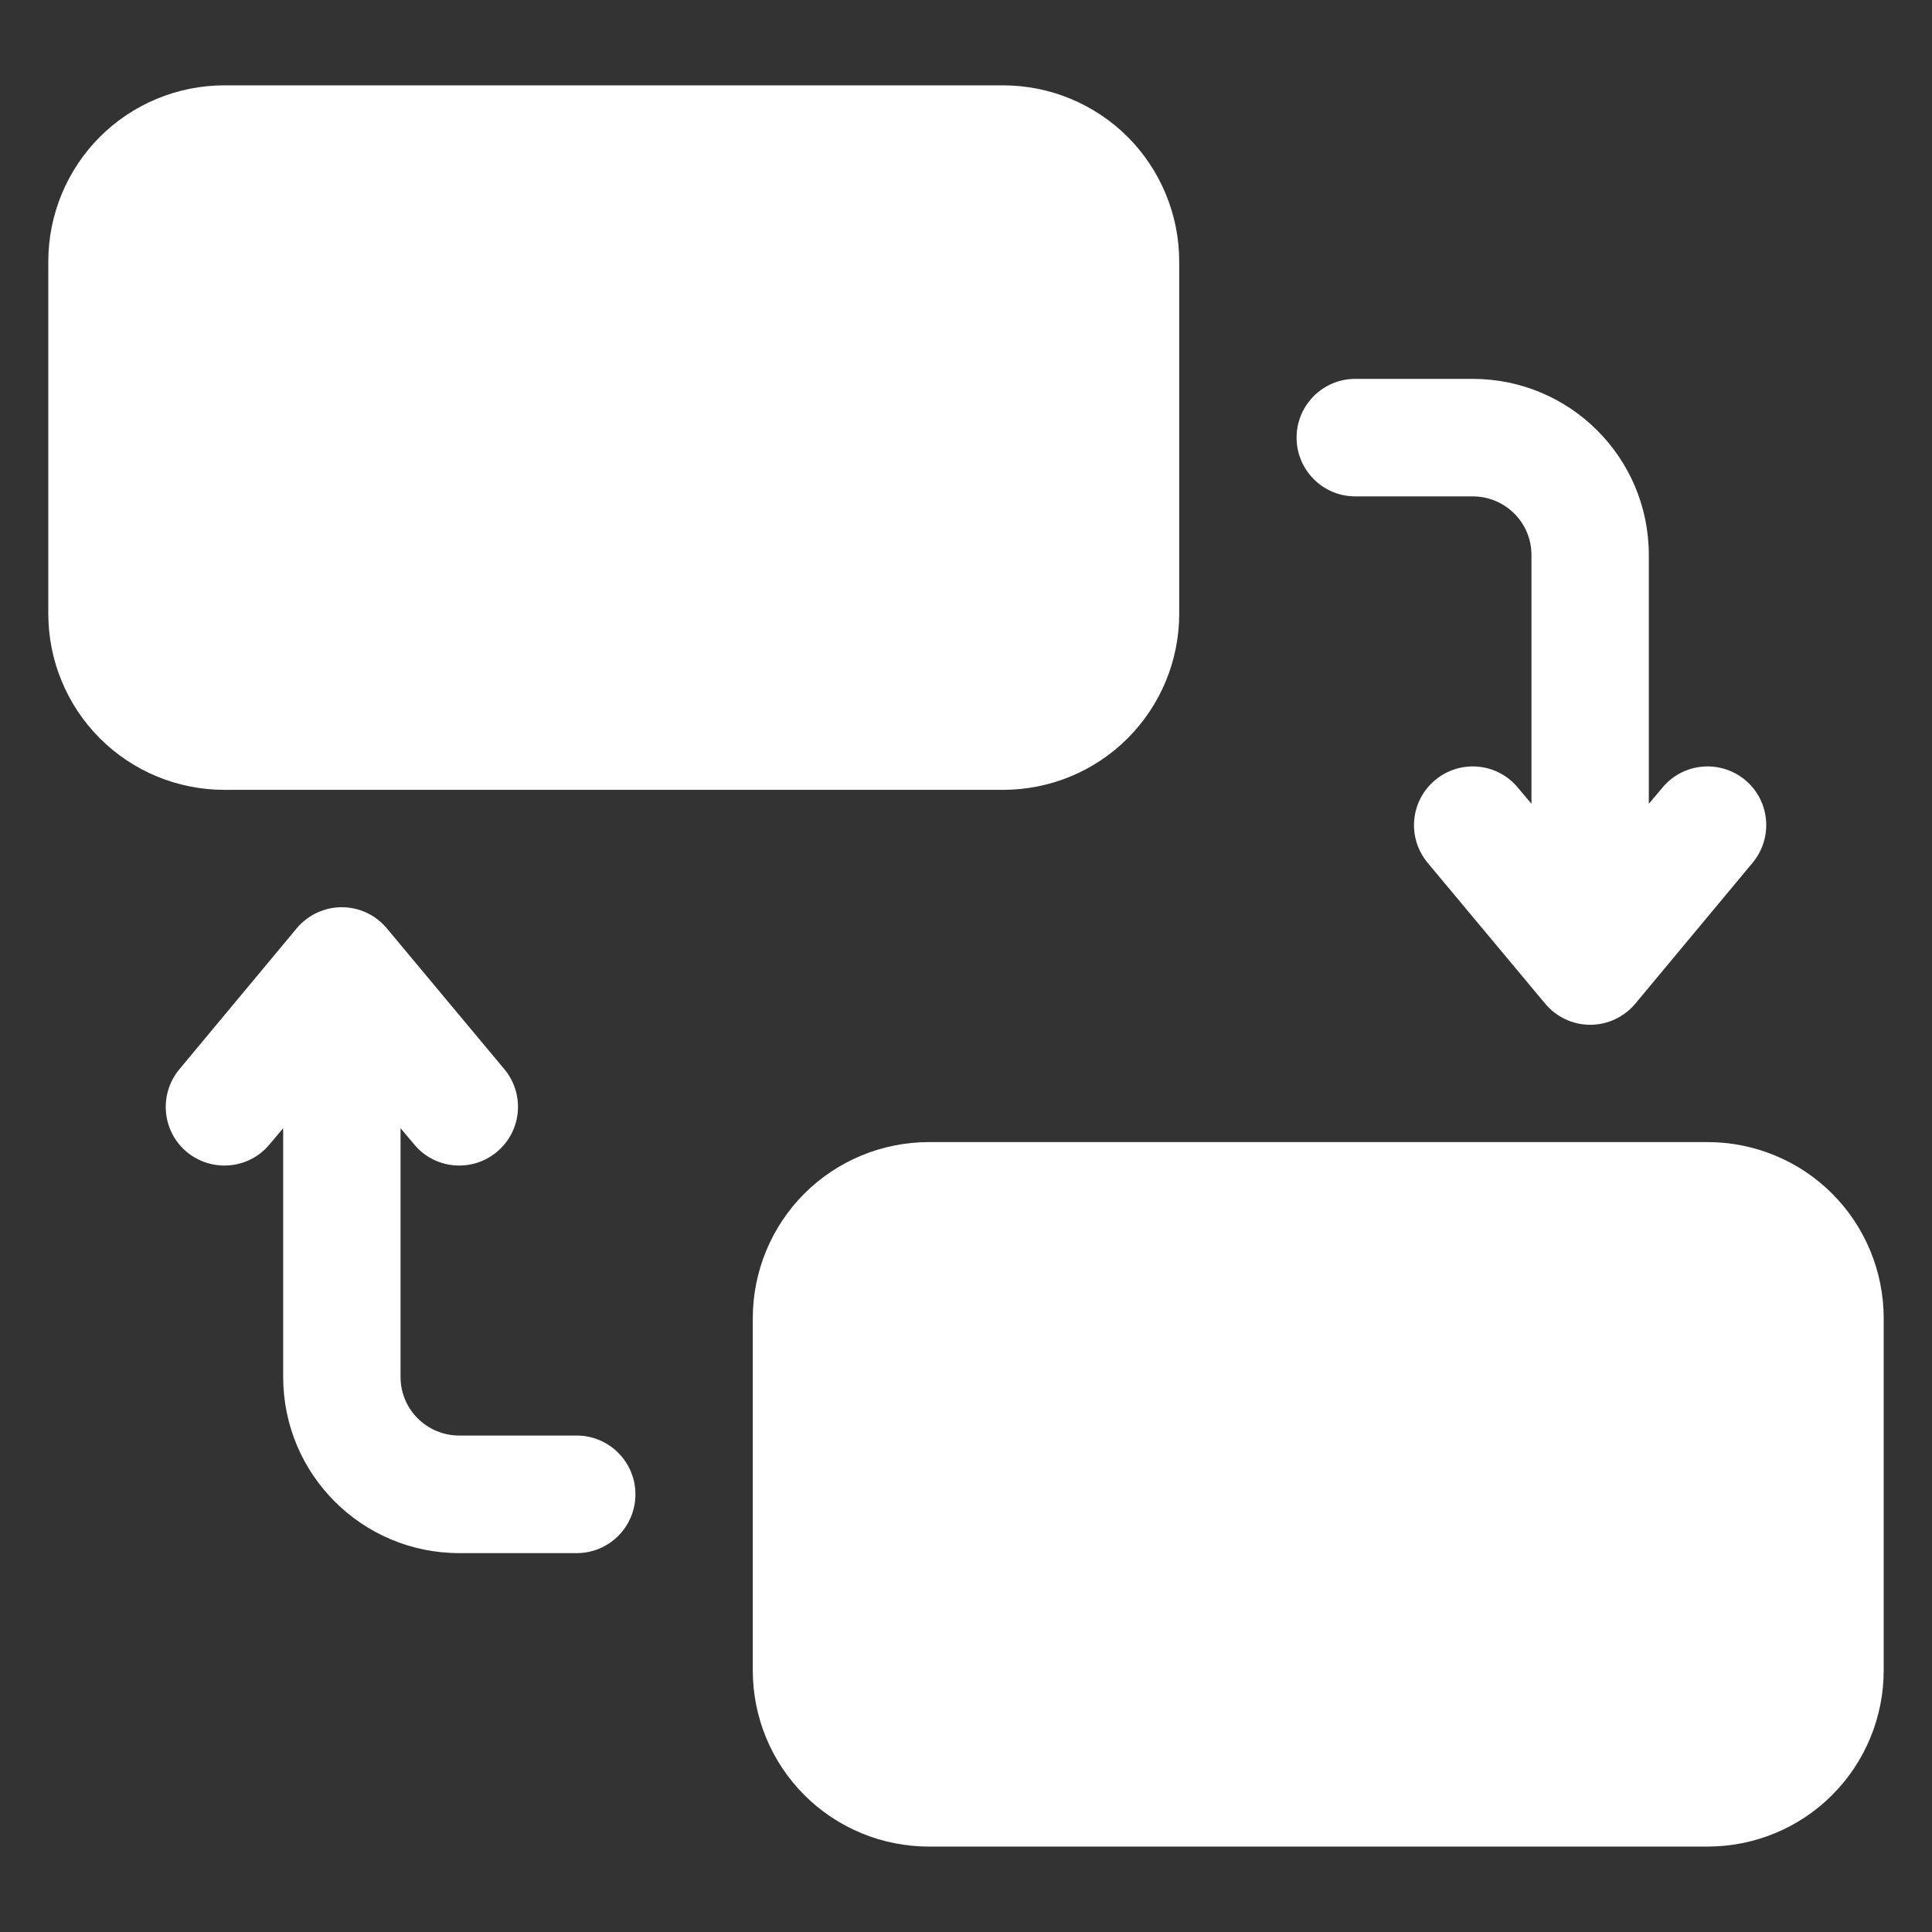
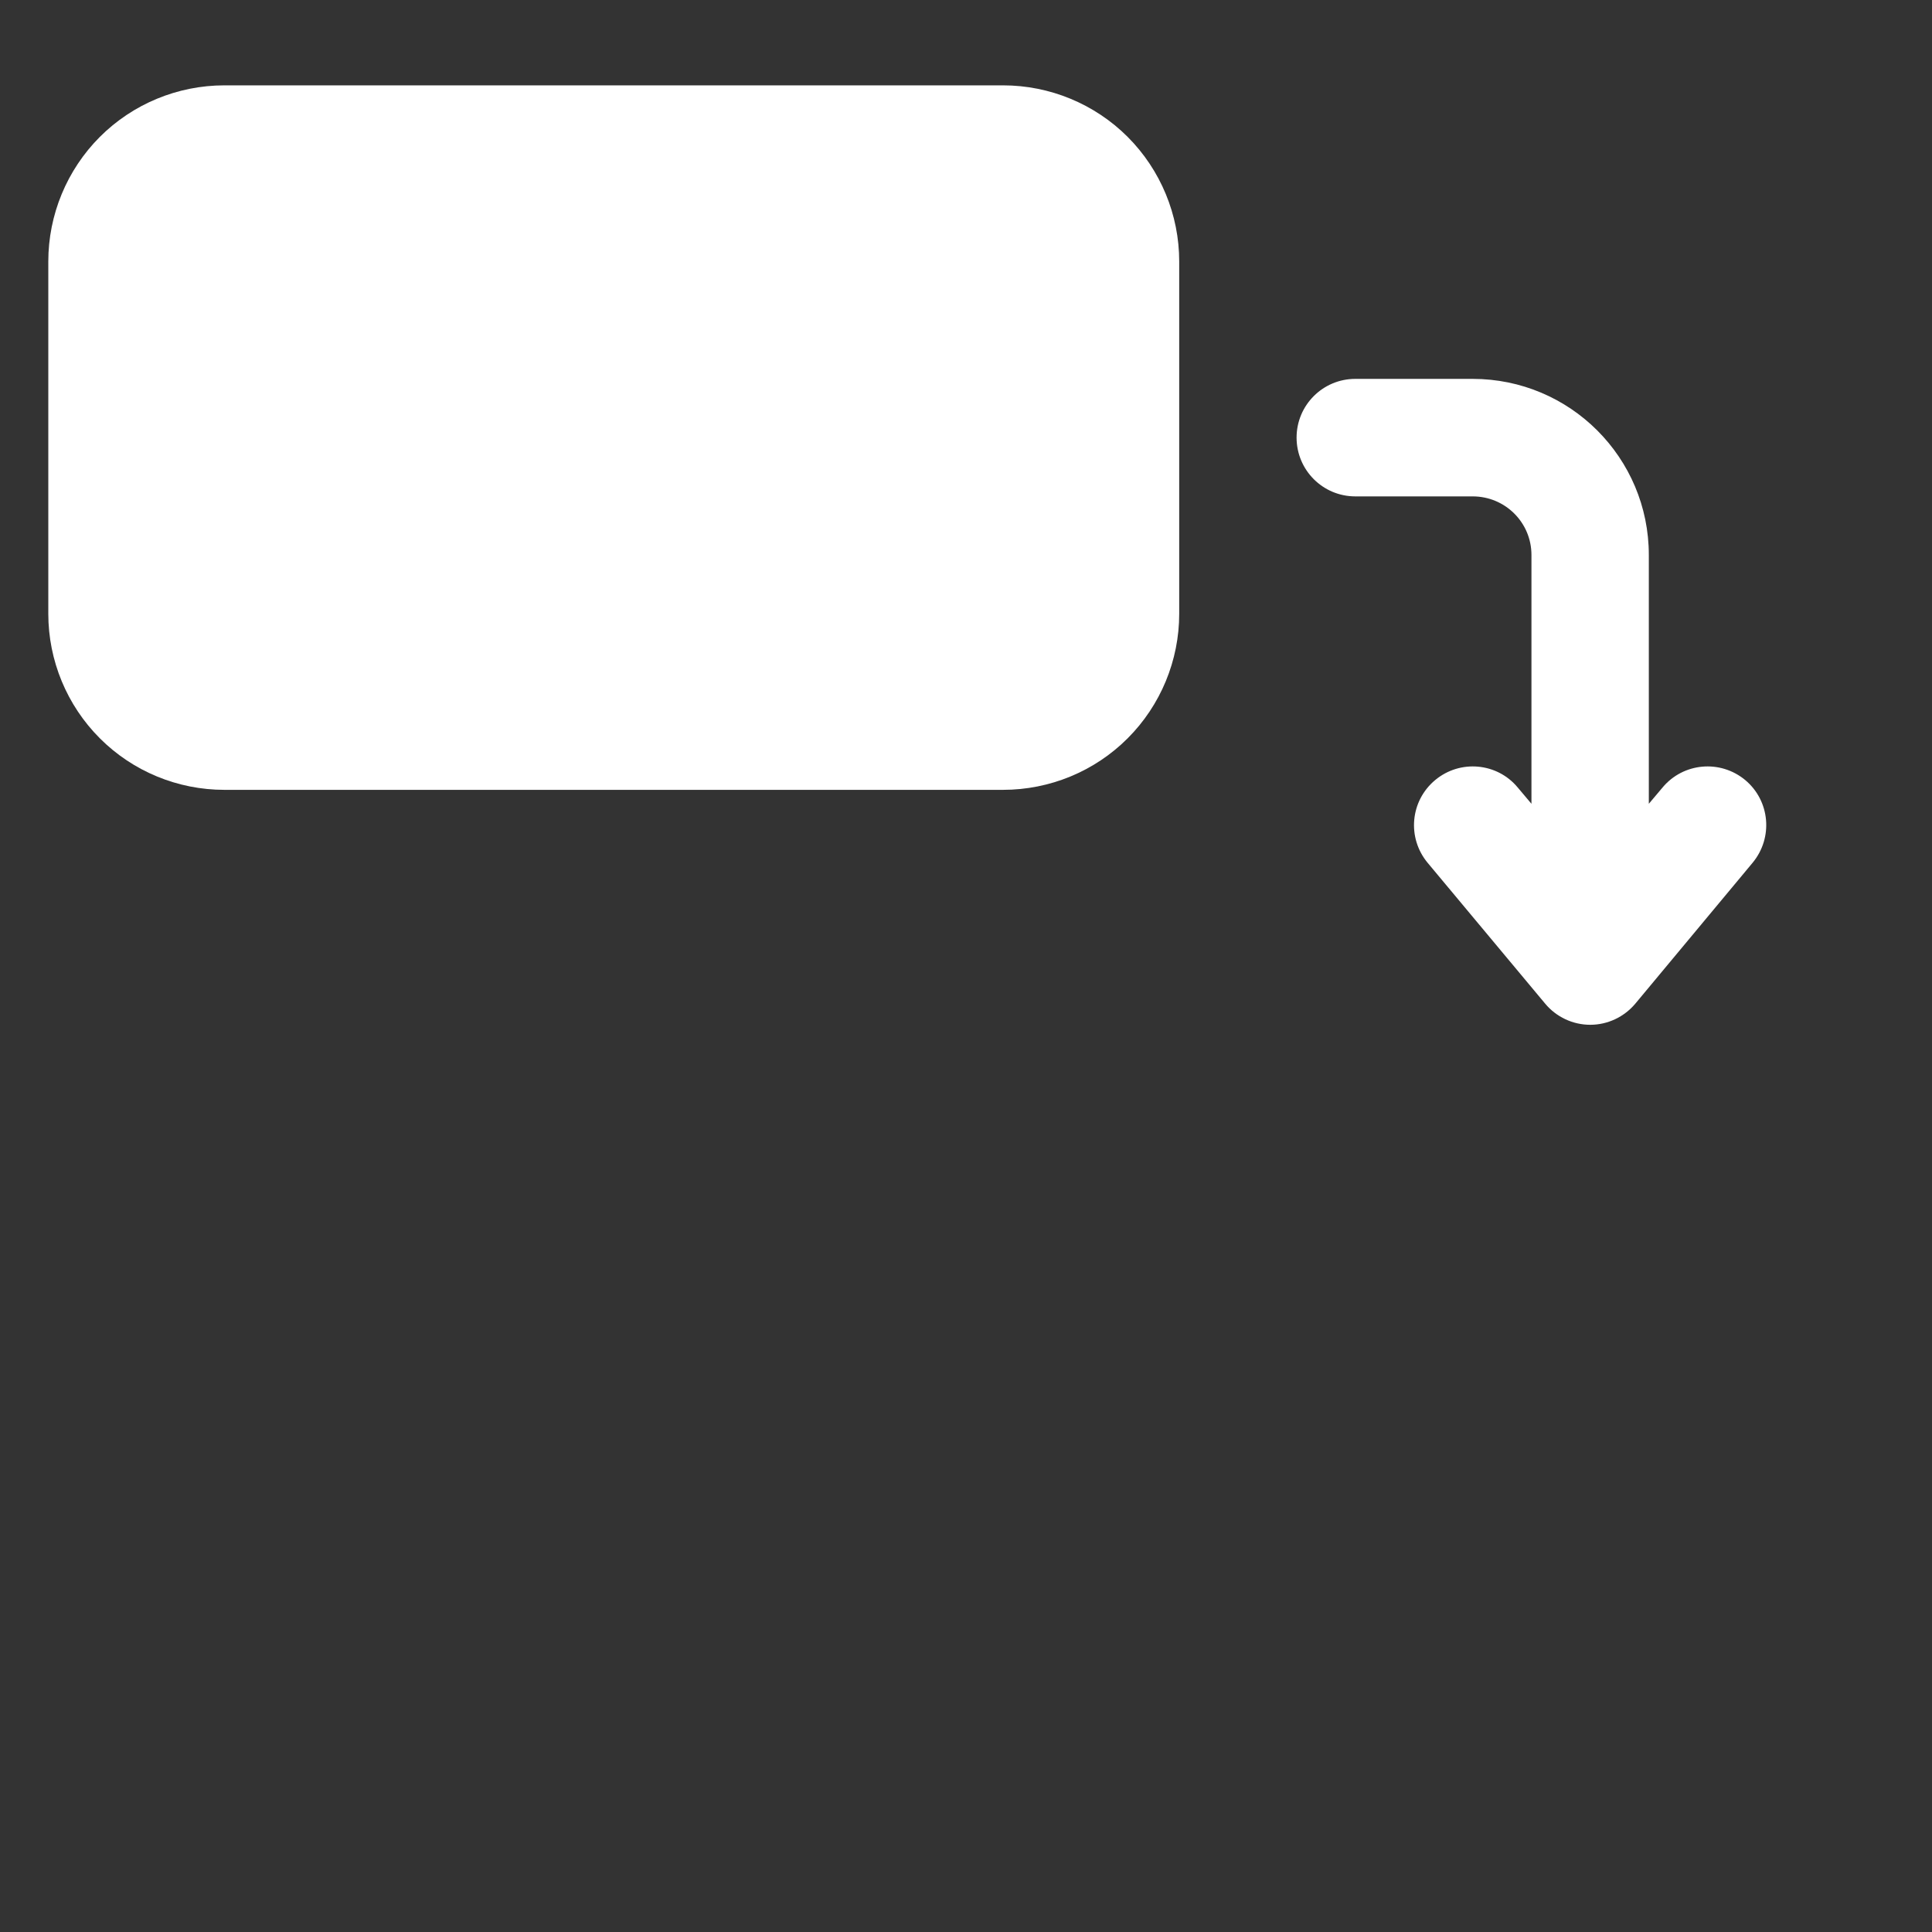
<svg xmlns="http://www.w3.org/2000/svg" width="28" height="28" viewBox="0 0 28 28" fill="none">
  <rect x="0" y="0" width="28" height="28" fill="#333333" stroke="none" />
  <path fill-rule="evenodd" clip-rule="evenodd" d="M25.293 11.305C24.93 11.004 24.395 11.053 24.095 11.413L23.896 11.649V8.043C23.896 6.633 22.754 5.491 21.343 5.491H19.642C19.172 5.491 18.791 5.872 18.791 6.342C18.791 6.813 19.172 7.194 19.642 7.194H21.343C21.814 7.194 22.195 7.573 22.195 8.043V11.649L21.996 11.413C21.698 11.053 21.161 11.004 20.8 11.305C20.438 11.606 20.389 12.141 20.69 12.504L22.394 14.546C22.555 14.739 22.794 14.852 23.047 14.852C23.299 14.852 23.538 14.739 23.7 14.546L25.4 12.504C25.701 12.141 25.653 11.606 25.293 11.305Z" fill="white" />
  <path fill-rule="evenodd" clip-rule="evenodd" d="M17.09 3.79V8.895C17.09 9.572 16.821 10.222 16.343 10.7C15.865 11.179 15.214 11.447 14.537 11.447H3.252C2.575 11.447 1.925 11.179 1.447 10.7C0.969 10.222 0.7 9.572 0.7 8.895V3.79C0.7 3.113 0.969 2.463 1.447 1.984C1.925 1.506 2.575 1.237 3.252 1.237H14.537C15.214 1.237 15.865 1.506 16.343 1.984C16.821 2.463 17.09 3.113 17.09 3.79Z" fill="white" />
-   <path fill-rule="evenodd" clip-rule="evenodd" d="M9.209 21.657C9.209 22.128 8.828 22.509 8.358 22.509H6.657C5.246 22.509 4.104 21.367 4.104 19.956V16.351L3.905 16.587C3.605 16.947 3.07 16.995 2.707 16.695C2.347 16.394 2.299 15.859 2.6 15.496L4.3 13.454C4.462 13.261 4.701 13.148 4.953 13.148C5.206 13.148 5.445 13.261 5.606 13.454L7.31 15.496C7.611 15.859 7.562 16.394 7.2 16.695C6.84 16.995 6.302 16.947 6.004 16.587L5.805 16.351V19.956C5.805 20.427 6.187 20.805 6.657 20.805H8.358C8.828 20.805 9.209 21.187 9.209 21.657Z" fill="white" />
-   <path fill-rule="evenodd" clip-rule="evenodd" d="M27.3 19.105V24.21C27.3 24.887 27.031 25.537 26.553 26.015C26.075 26.494 25.425 26.762 24.747 26.762H13.463C12.786 26.762 12.135 26.494 11.657 26.015C11.179 25.537 10.91 24.887 10.91 24.21V19.105C10.91 18.428 11.179 17.777 11.657 17.299C12.135 16.821 12.786 16.552 13.463 16.552H24.747C25.425 16.552 26.075 16.821 26.553 17.299C27.031 17.777 27.3 18.428 27.3 19.105Z" fill="white" />
</svg>